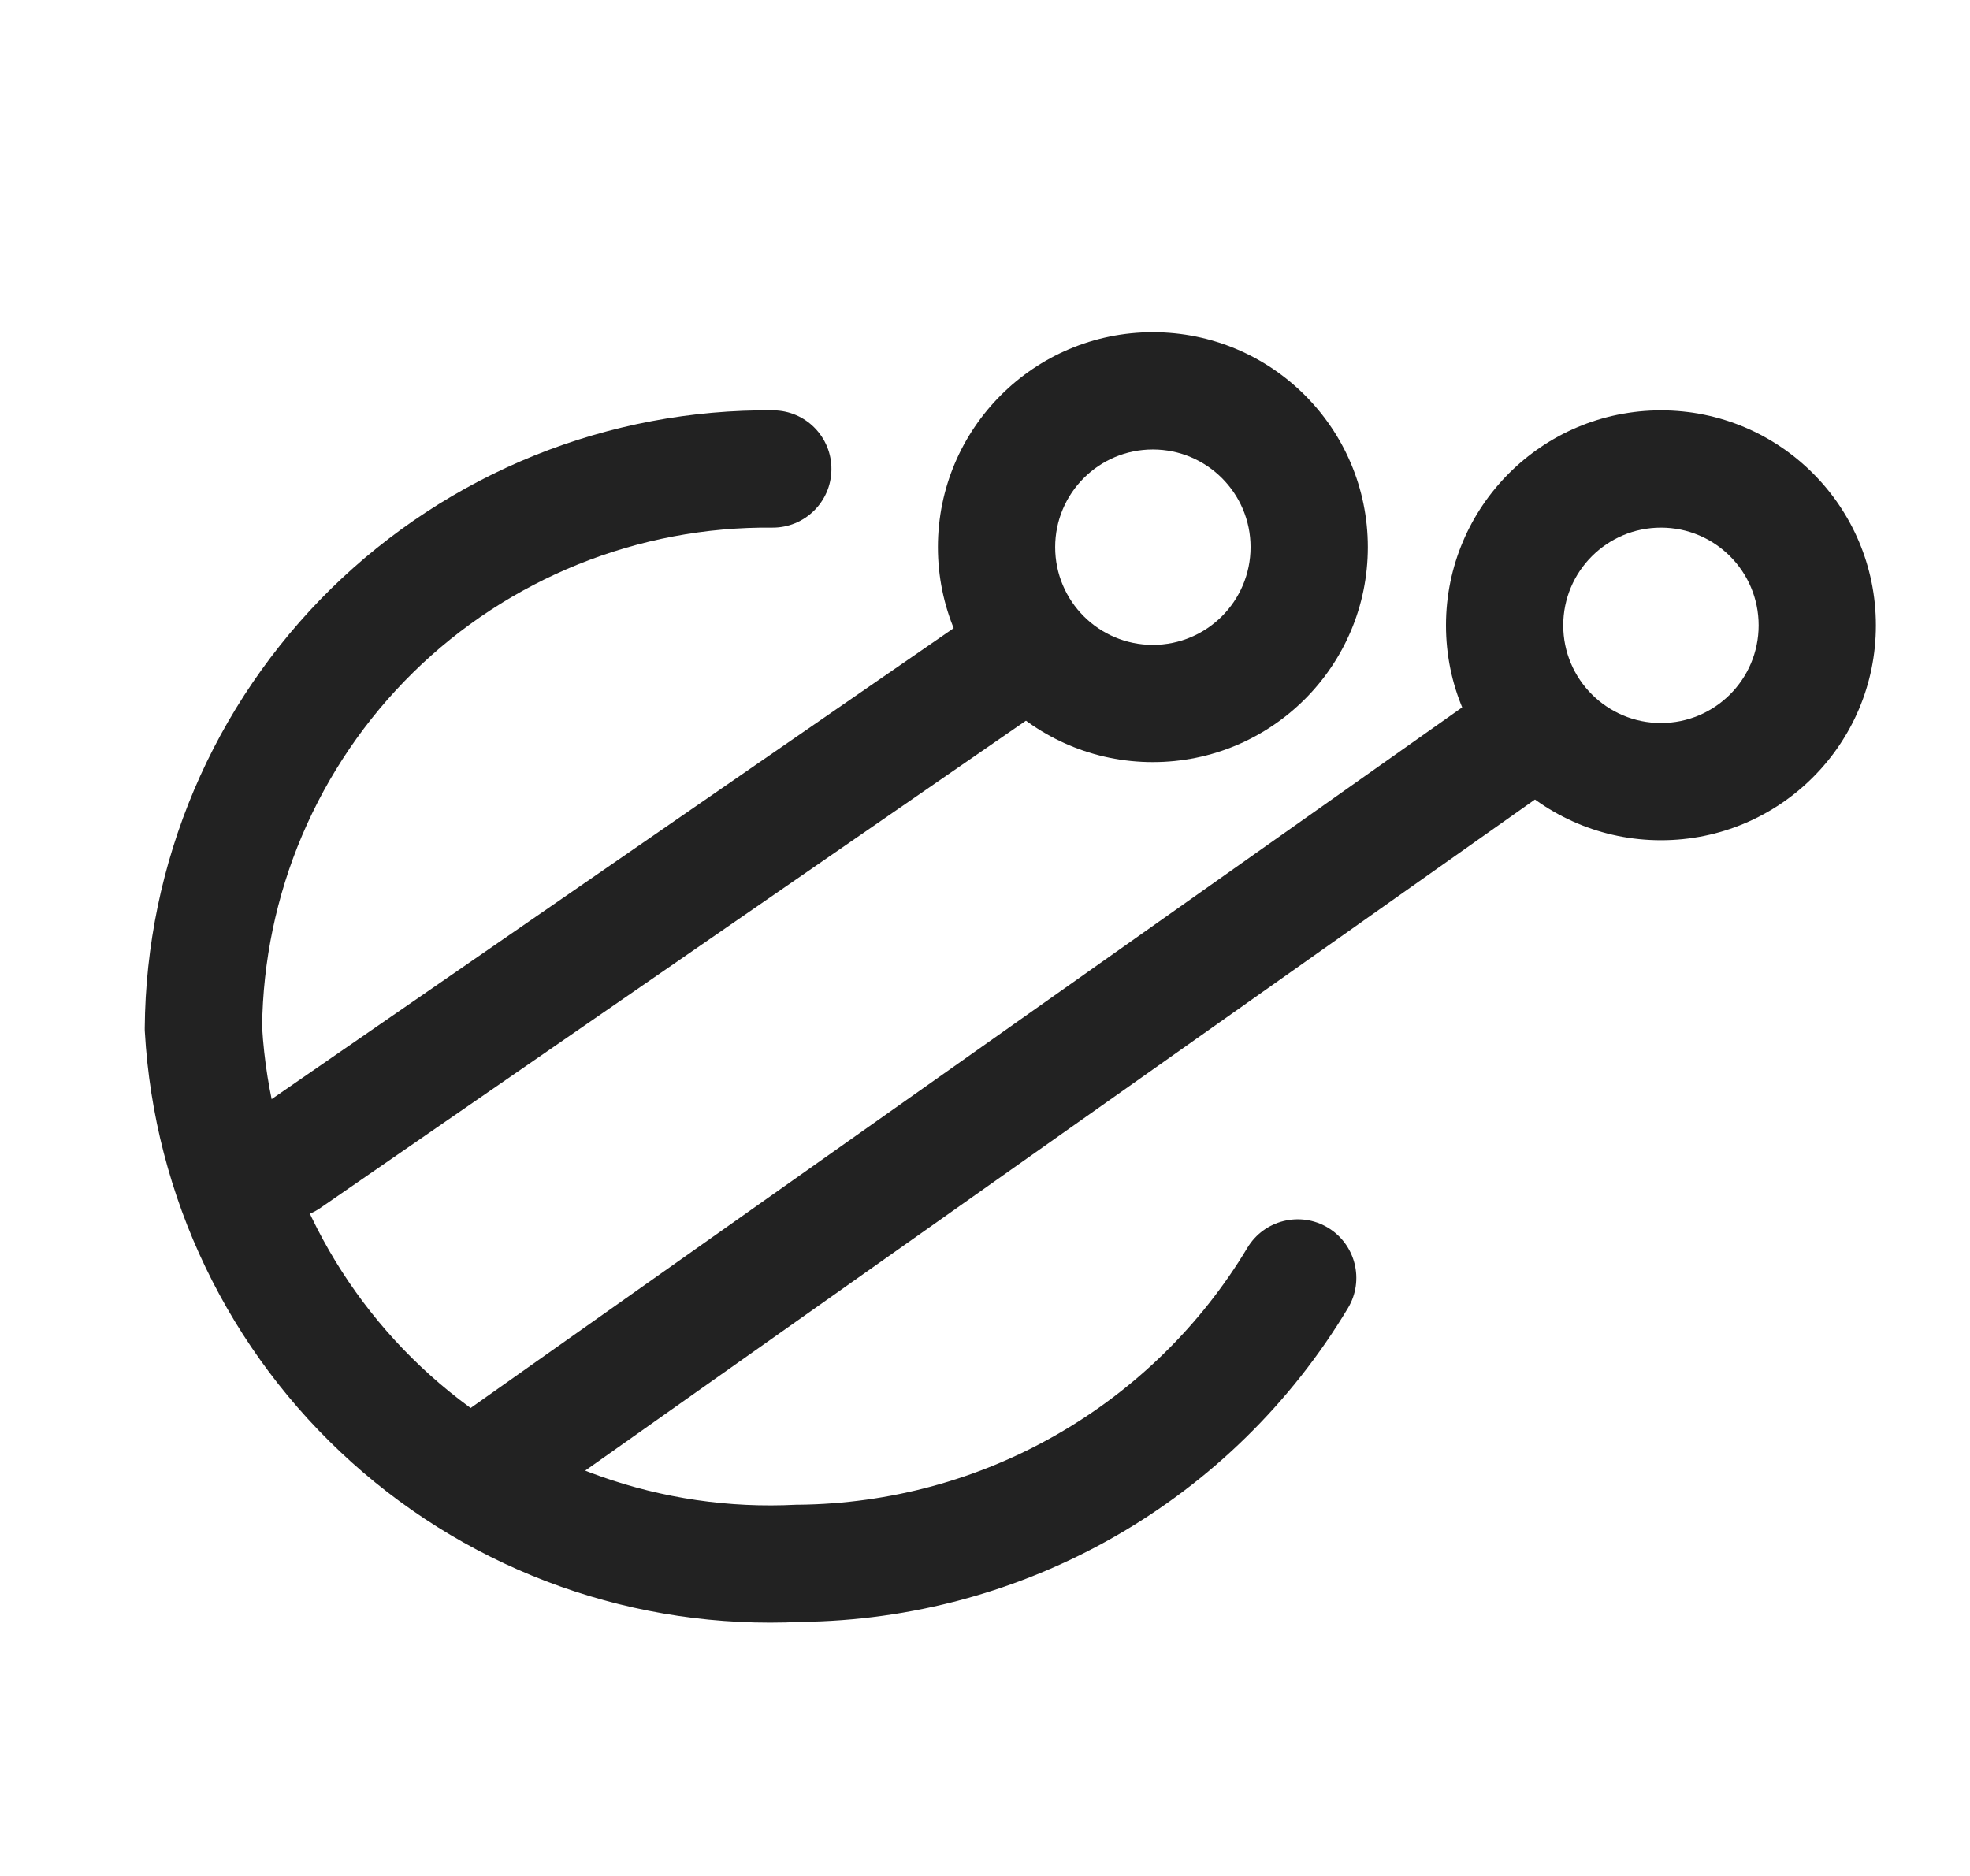
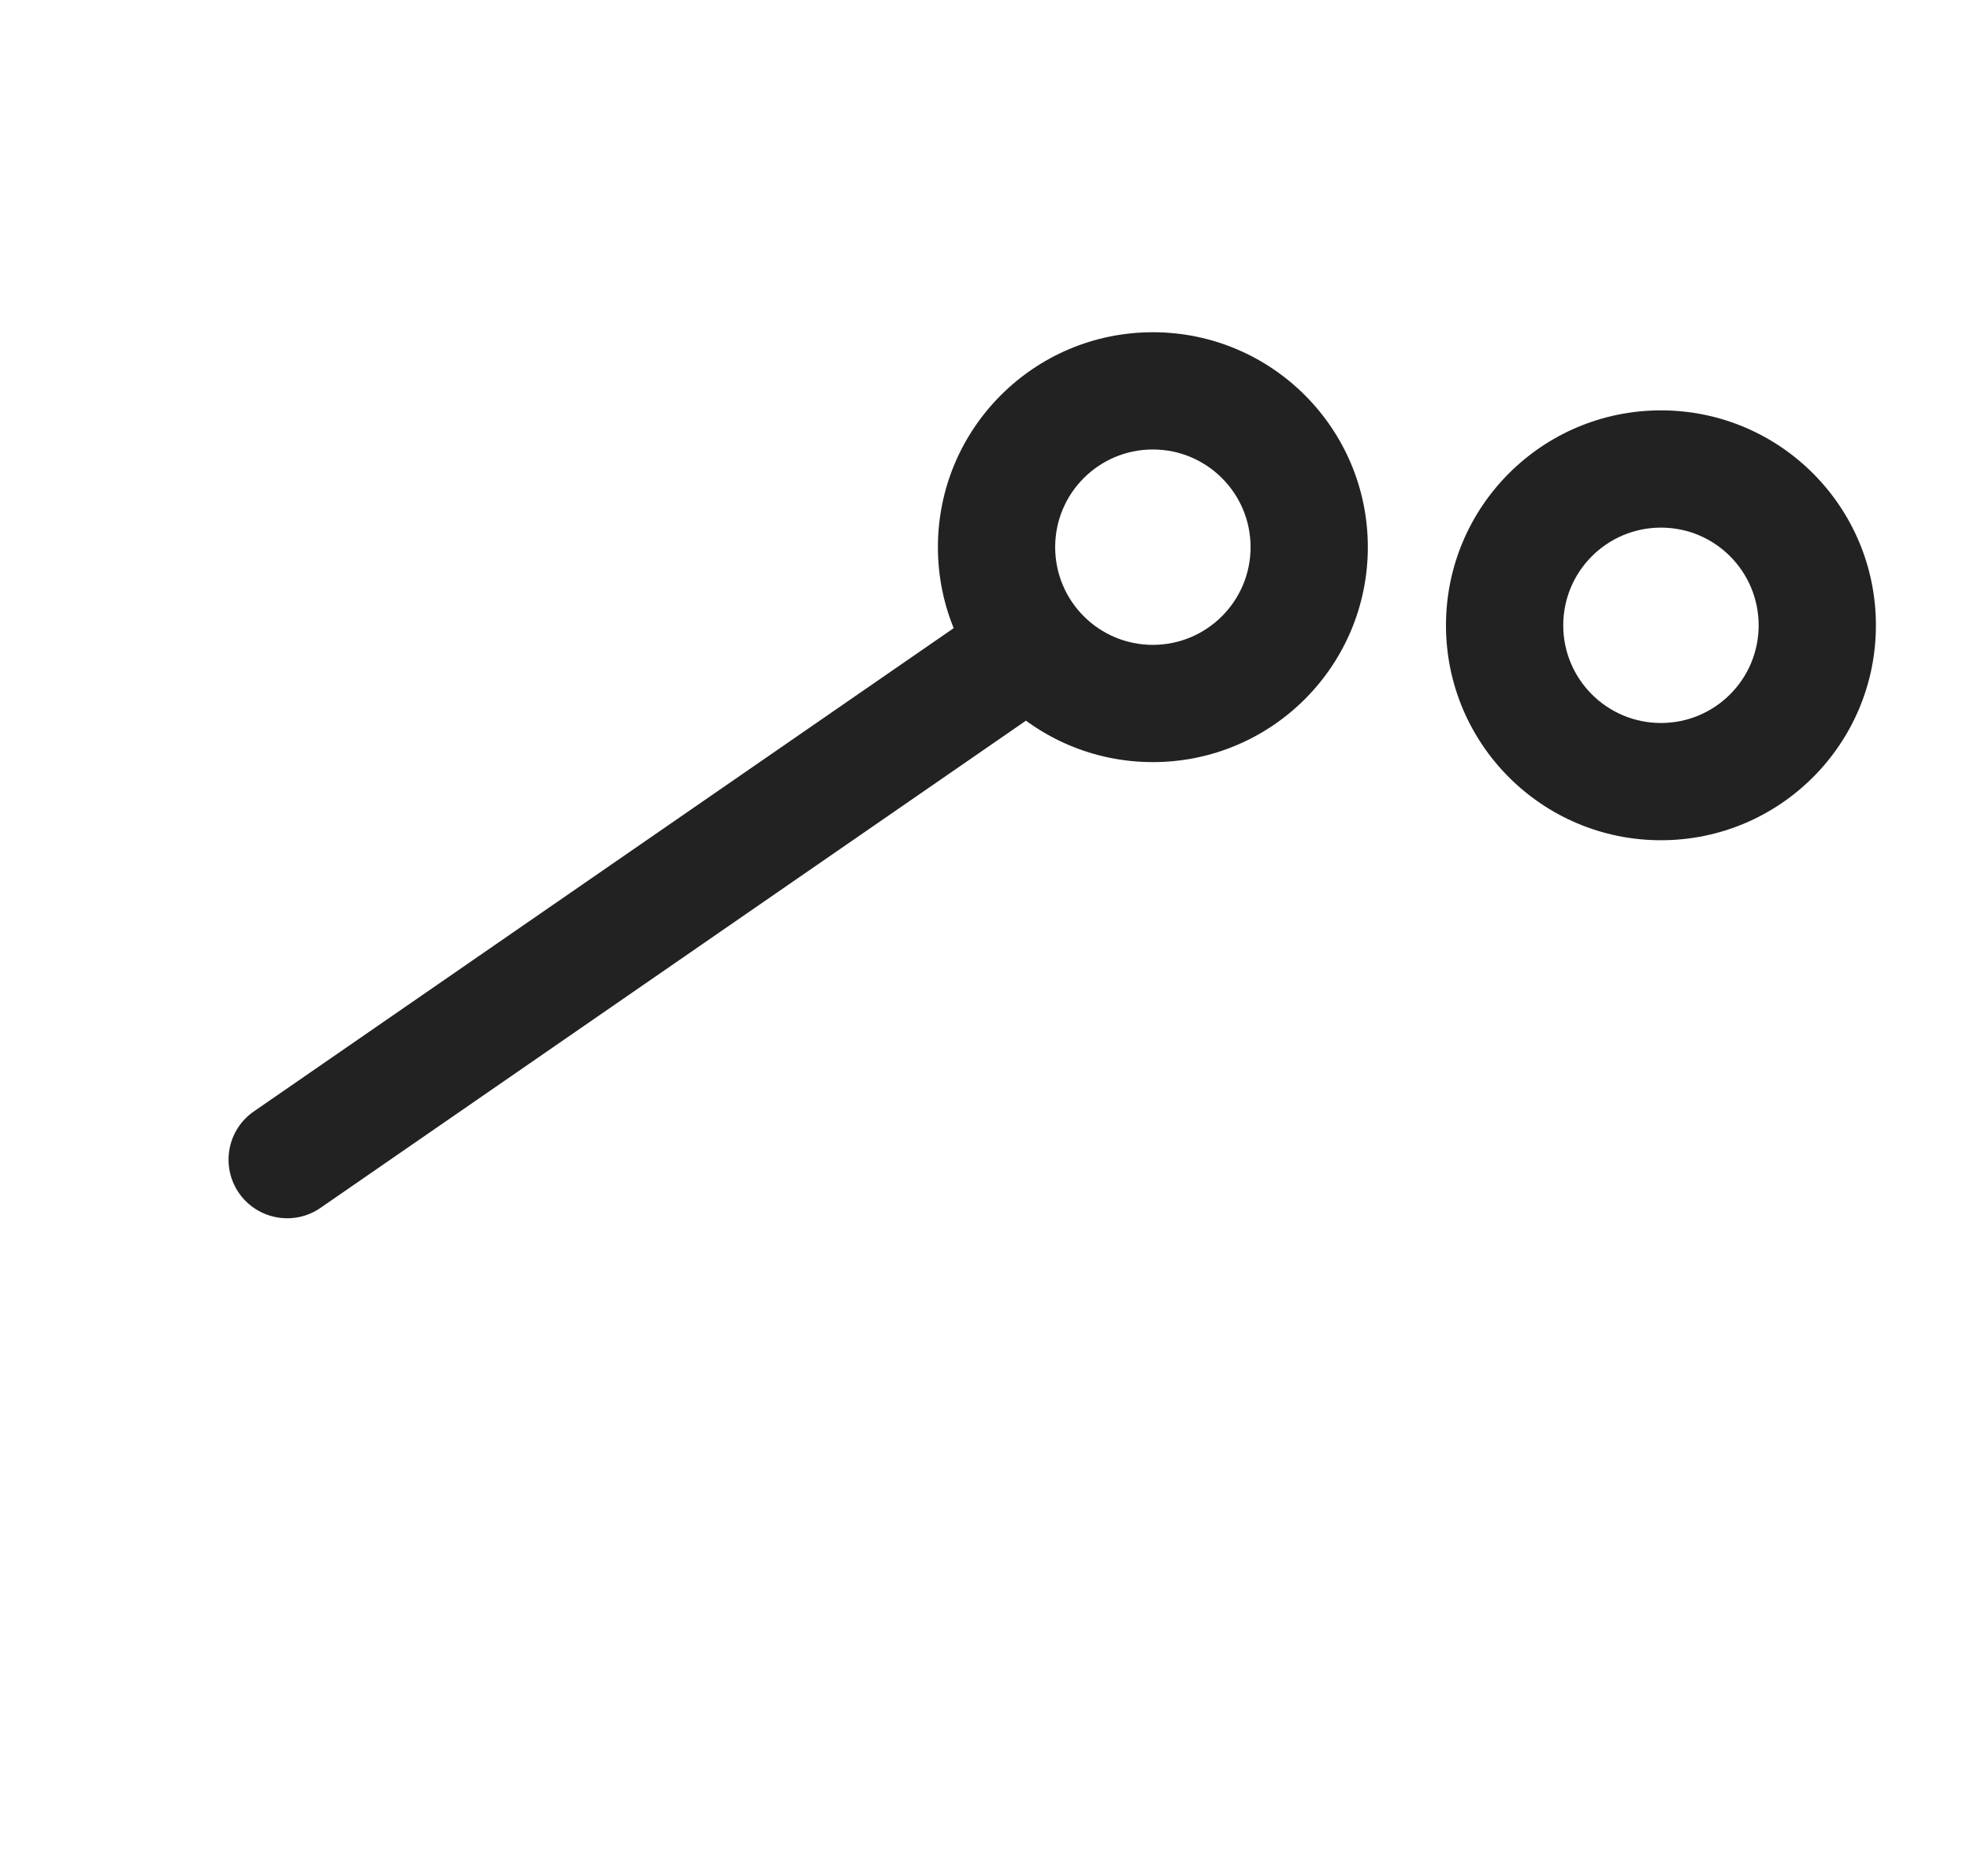
<svg xmlns="http://www.w3.org/2000/svg" width="21" height="20" viewBox="0 0 21 20" fill="none">
-   <path fill-rule="evenodd" clip-rule="evenodd" d="M8.232 5.625C7.524 5.618 6.821 5.751 6.164 6.016C5.508 6.281 4.909 6.672 4.404 7.169C3.899 7.665 3.497 8.256 3.22 8.908C2.946 9.554 2.802 10.248 2.794 10.949C2.879 12.373 3.523 13.707 4.585 14.661C5.652 15.619 7.055 16.116 8.487 16.042L8.5 16.042L8.513 16.042C9.478 16.032 10.425 15.776 11.262 15.296C12.1 14.816 12.801 14.13 13.297 13.303C13.475 13.007 13.859 12.911 14.155 13.088C14.451 13.266 14.547 13.65 14.369 13.946C13.763 14.957 12.907 15.795 11.884 16.381C10.864 16.965 9.713 17.278 8.538 17.291C6.78 17.378 5.059 16.767 3.75 15.591C2.437 14.412 1.644 12.761 1.544 10.999L1.543 10.979L1.543 10.959C1.55 10.087 1.729 9.224 2.069 8.421C2.41 7.617 2.906 6.889 3.528 6.277C4.151 5.666 4.888 5.183 5.697 4.856C6.506 4.53 7.372 4.366 8.245 4.375C8.59 4.378 8.867 4.661 8.863 5.006C8.86 5.351 8.577 5.628 8.232 5.625Z" fill="#222222" />
  <path fill-rule="evenodd" clip-rule="evenodd" d="M11.449 6.57C11.645 6.854 11.574 7.243 11.29 7.439L3.417 12.877C3.133 13.074 2.744 13.002 2.547 12.719C2.351 12.434 2.422 12.045 2.706 11.849L10.58 6.411C10.864 6.215 11.253 6.286 11.449 6.57Z" fill="#222222" />
-   <path fill-rule="evenodd" clip-rule="evenodd" d="M16.86 7.407C17.059 7.689 16.992 8.079 16.71 8.278L5.753 16.021C5.471 16.22 5.081 16.153 4.882 15.871C4.683 15.59 4.75 15.2 5.032 15L15.989 7.257C16.27 7.058 16.66 7.125 16.86 7.407Z" fill="#222222" />
  <path fill-rule="evenodd" clip-rule="evenodd" d="M12.289 4.792C11.714 4.792 11.248 5.258 11.248 5.833C11.248 6.409 11.714 6.875 12.289 6.875C12.864 6.875 13.331 6.409 13.331 5.833C13.331 5.258 12.864 4.792 12.289 4.792ZM9.998 5.833C9.998 4.568 11.024 3.542 12.289 3.542C13.555 3.542 14.581 4.568 14.581 5.833C14.581 7.099 13.555 8.125 12.289 8.125C11.024 8.125 9.998 7.099 9.998 5.833Z" fill="#222222" />
  <path fill-rule="evenodd" clip-rule="evenodd" d="M17.706 5.625C17.131 5.625 16.664 6.091 16.664 6.667C16.664 7.242 17.131 7.708 17.706 7.708C18.281 7.708 18.747 7.242 18.747 6.667C18.747 6.091 18.281 5.625 17.706 5.625ZM15.414 6.667C15.414 5.401 16.44 4.375 17.706 4.375C18.971 4.375 19.997 5.401 19.997 6.667C19.997 7.932 18.971 8.958 17.706 8.958C16.44 8.958 15.414 7.932 15.414 6.667Z" fill="#222222" />
</svg>